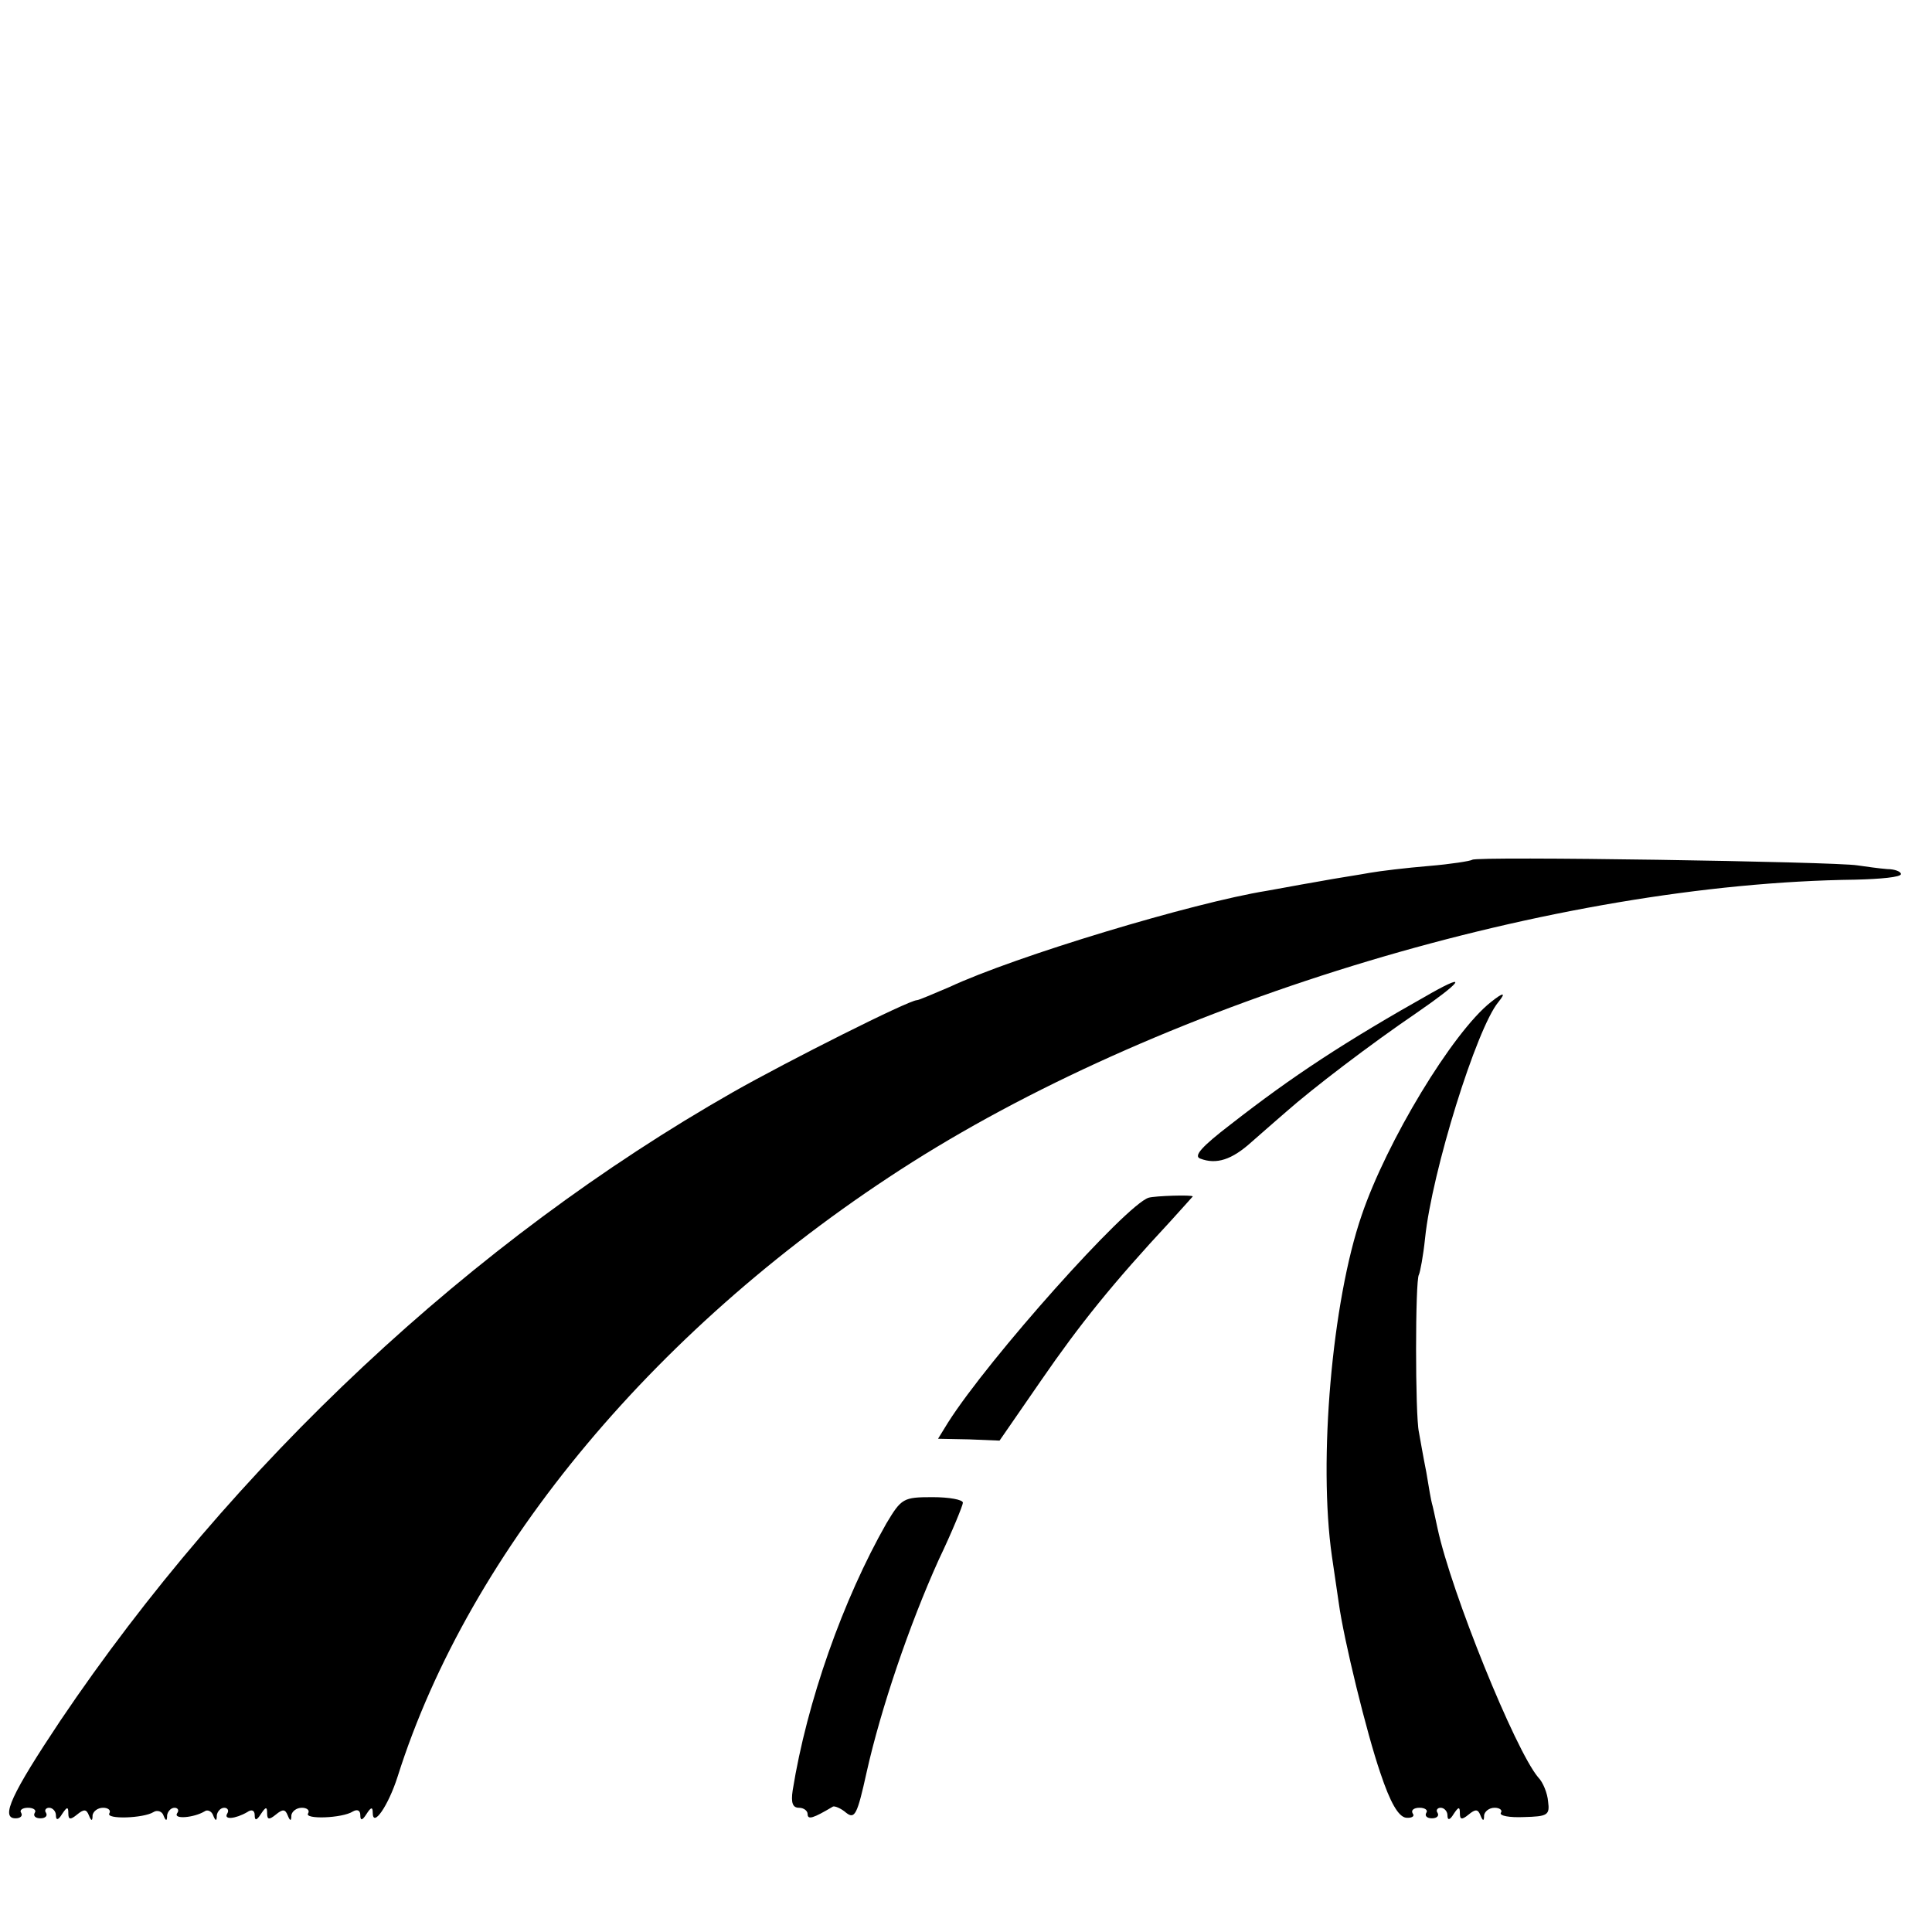
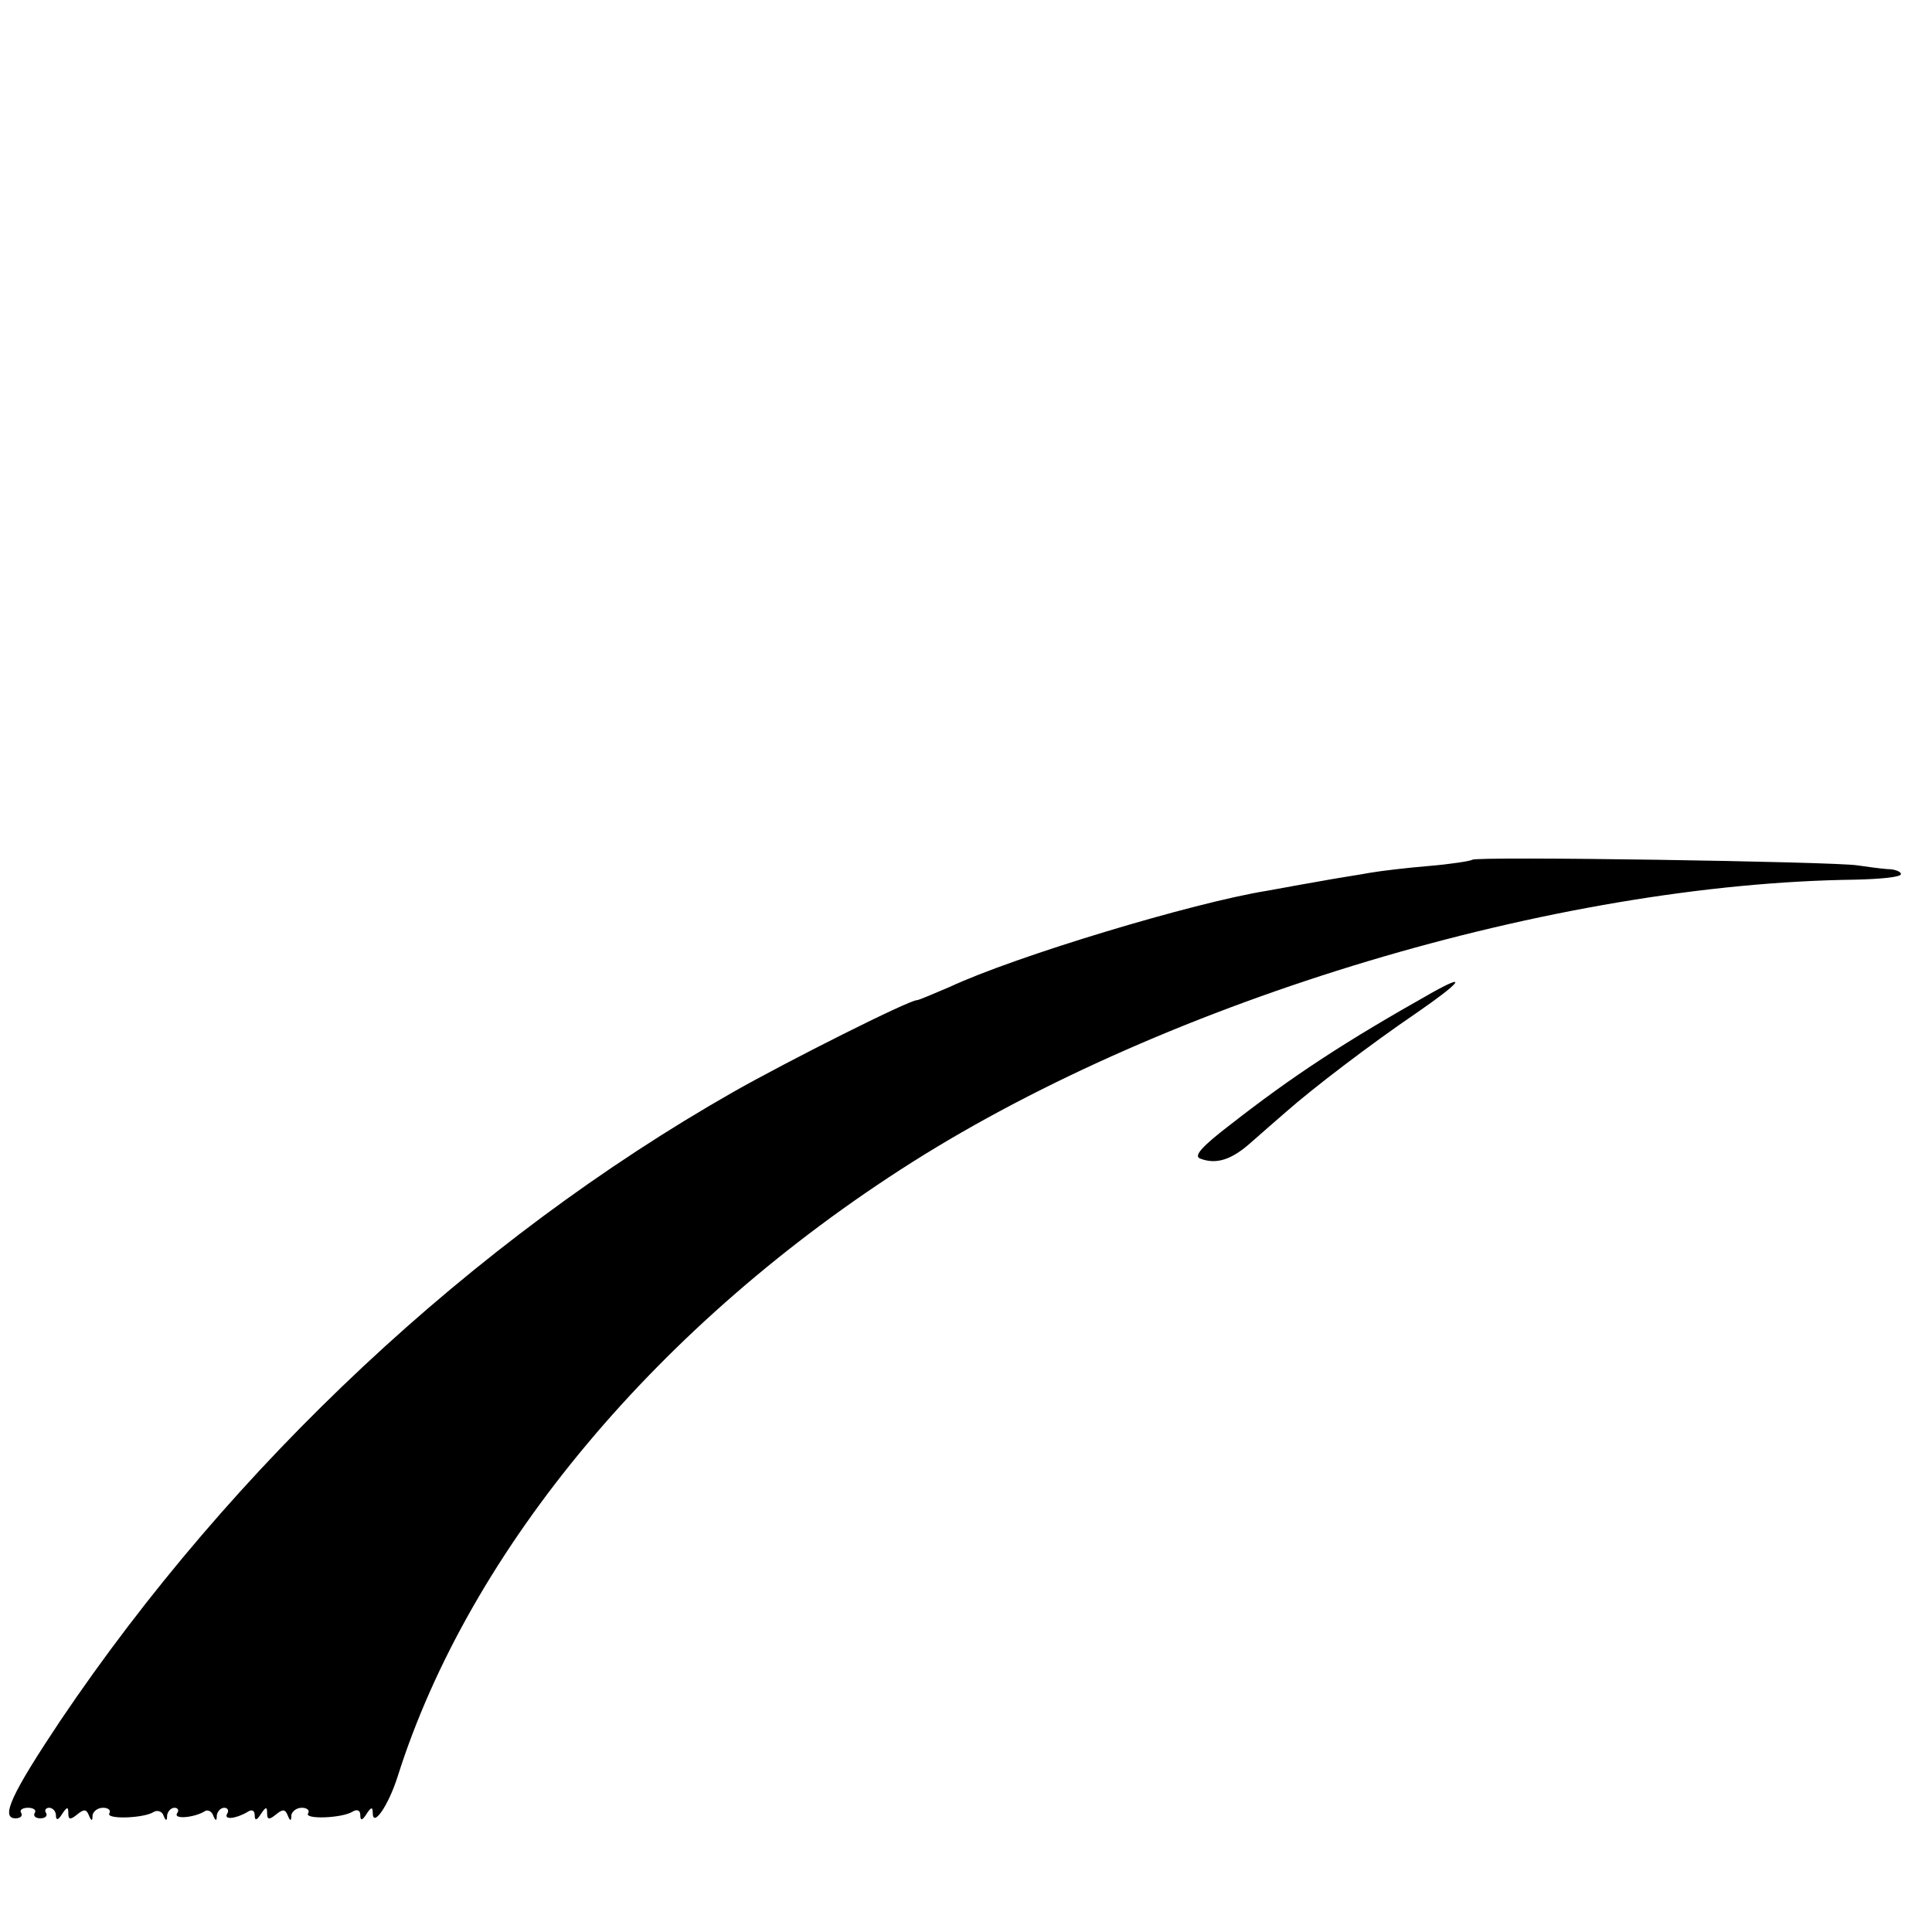
<svg xmlns="http://www.w3.org/2000/svg" version="1.0" width="311pt" height="311pt" viewBox="0 0 311 311" preserveAspectRatio="xMidYMid meet">
  <g transform="translate(0,311) scale(0.1,-0.1)" fill="#000000" stroke="none">
    <path d="M2370 1726 c-3 -2 -34 -7 -70 -10 -36 -3 -78 -8 -95 -11 -16 -3 -43 -7 -60 -10 -16 -3 -40 -7 -51 -9 -12 -2 -37 -7 -55 -10 -118 -19 -404 -105 -511 -155 -26 -11 -49 -21 -52 -21 -13 0 -208 -98 -296 -148 -420 -239 -806 -601 -1083 -1012 -78 -117 -97 -157 -72 -157 8 0 12 4 9 9 -3 4 2 8 11 8 9 0 14 -4 11 -8 -3 -5 1 -9 9 -9 8 0 12 4 9 9 -3 4 0 8 5 8 6 0 11 -6 11 -12 0 -9 4 -8 10 2 8 12 10 12 10 1 0 -10 3 -11 14 -2 11 9 15 9 19 -1 4 -10 6 -10 6 0 1 6 8 12 17 12 8 0 13 -4 10 -9 -6 -10 55 -8 71 2 6 4 14 1 16 -5 4 -10 6 -10 6 0 1 6 6 12 12 12 5 0 8 -4 4 -9 -6 -10 27 -7 44 3 5 4 12 0 14 -6 4 -10 6 -10 6 0 1 6 6 12 12 12 5 0 8 -4 5 -9 -7 -11 13 -9 32 2 7 5 12 3 12 -5 0 -9 3 -9 10 2 8 12 10 12 10 1 0 -10 3 -11 14 -2 11 9 15 9 19 -1 4 -10 6 -10 6 0 1 6 8 12 17 12 8 0 13 -4 10 -9 -7 -10 55 -8 72 3 7 4 12 2 12 -6 0 -9 3 -9 10 2 7 11 10 12 10 2 0 -25 25 11 40 58 116 367 421 731 828 989 416 263 1036 449 1519 455 40 1 73 4 73 9 0 4 -10 8 -22 8 -13 1 -34 4 -48 6 -36 6 -615 15 -620 9z" />
    <path d="M2305 1512 c-142 -80 -224 -134 -324 -212 -47 -36 -60 -51 -49 -55 26 -10 51 -2 83 27 16 14 41 36 55 48 43 38 136 109 211 160 71 49 83 65 24 32z" />
-     <path d="M2400 1497 c-62 -49 -168 -225 -208 -343 -48 -139 -70 -396 -48 -549 4 -27 9 -61 11 -75 8 -59 45 -210 67 -274 16 -48 29 -70 41 -72 9 -1 15 2 11 7 -3 5 2 9 11 9 9 0 14 -4 11 -8 -3 -5 1 -9 9 -9 8 0 12 4 9 9 -3 4 0 8 5 8 6 0 11 -6 11 -12 0 -9 4 -8 10 2 8 12 10 12 10 1 0 -10 3 -11 14 -2 11 9 15 9 19 -1 4 -10 6 -10 6 0 1 6 8 12 17 12 8 0 13 -4 10 -8 -3 -5 14 -8 37 -7 38 1 42 3 39 25 -1 13 -8 31 -16 39 -37 44 -140 298 -162 401 -4 19 -8 37 -9 40 -1 3 -5 25 -9 50 -5 25 -10 54 -12 65 -6 27 -6 244 0 253 2 4 7 30 10 59 11 107 83 338 118 380 13 16 8 16 -12 0z" />
-     <path d="M1849 1182 c-36 -11 -257 -258 -323 -362 l-16 -26 50 -1 49 -2 67 97 c62 90 115 156 208 256 20 22 36 40 36 40 0 3 -61 1 -71 -2z" />
-     <path d="M1427 658 c-70 -123 -128 -287 -151 -430 -3 -20 0 -28 10 -28 8 0 14 -5 14 -10 0 -10 9 -7 41 12 3 1 13 -3 21 -10 14 -11 18 -3 33 65 23 103 69 238 116 342 22 46 39 88 39 92 0 5 -22 9 -49 9 -47 0 -50 -2 -74 -42z" />
+     <path d="M1427 658 z" />
  </g>
</svg>